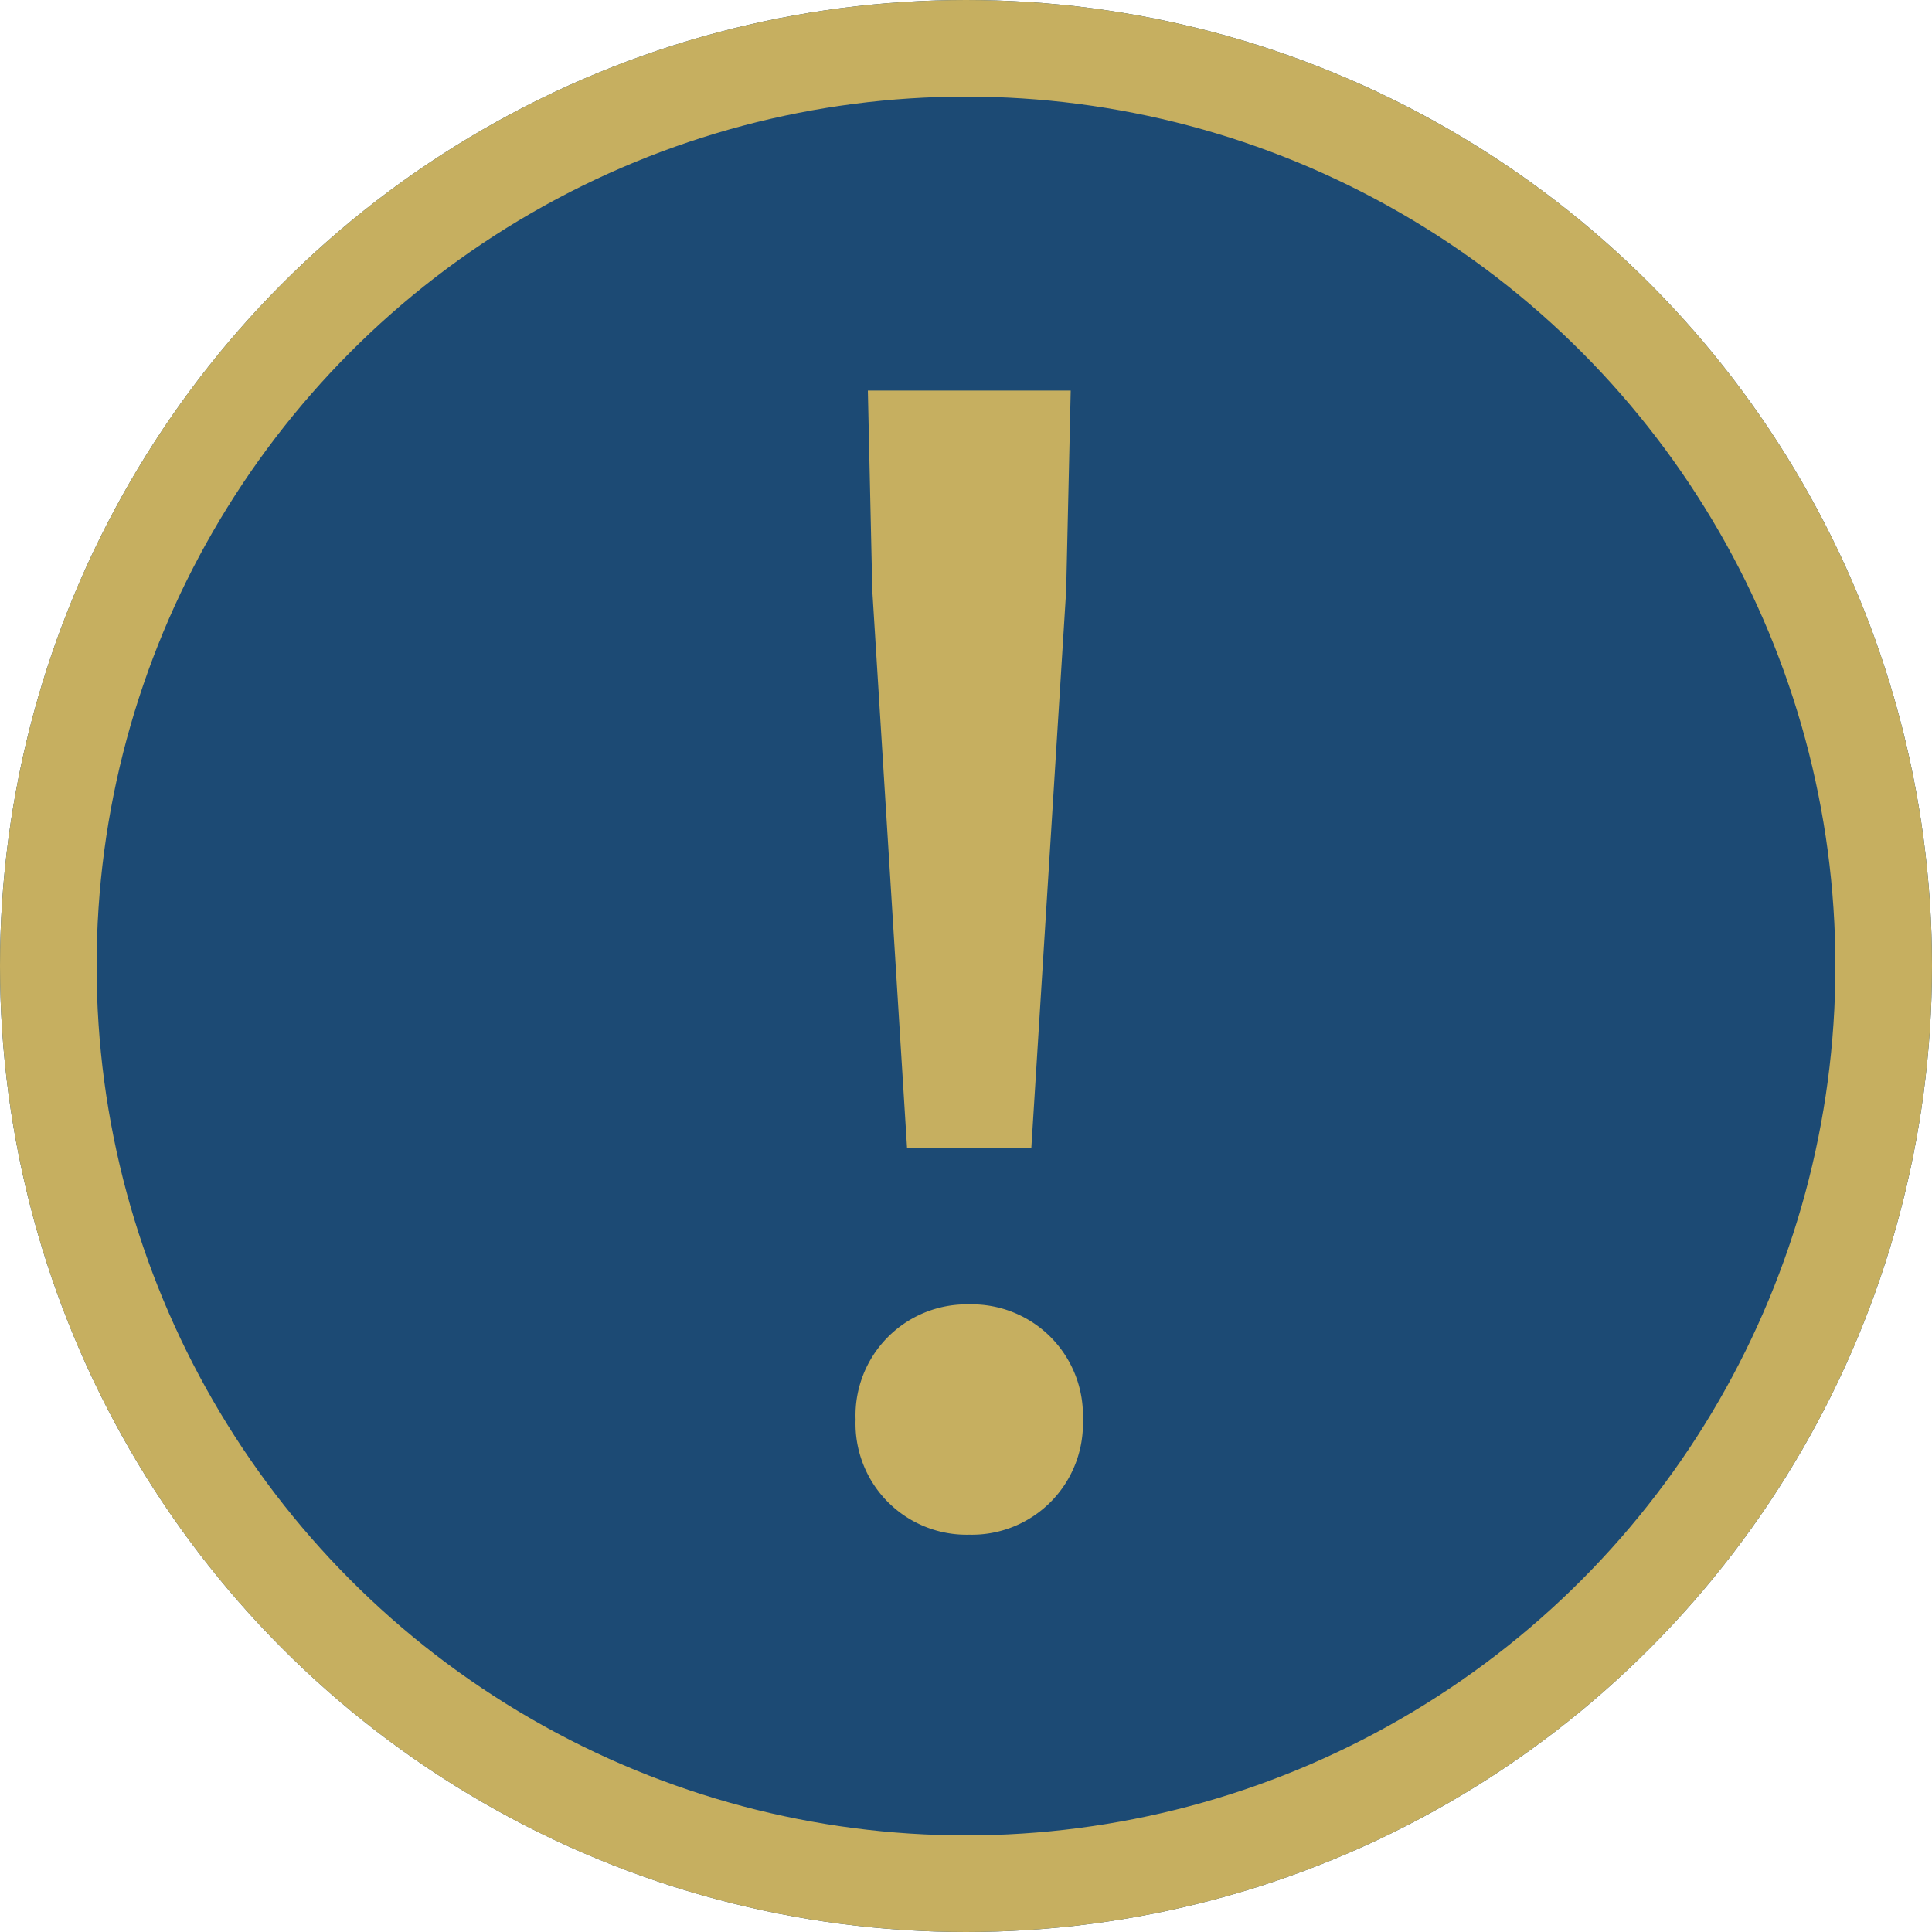
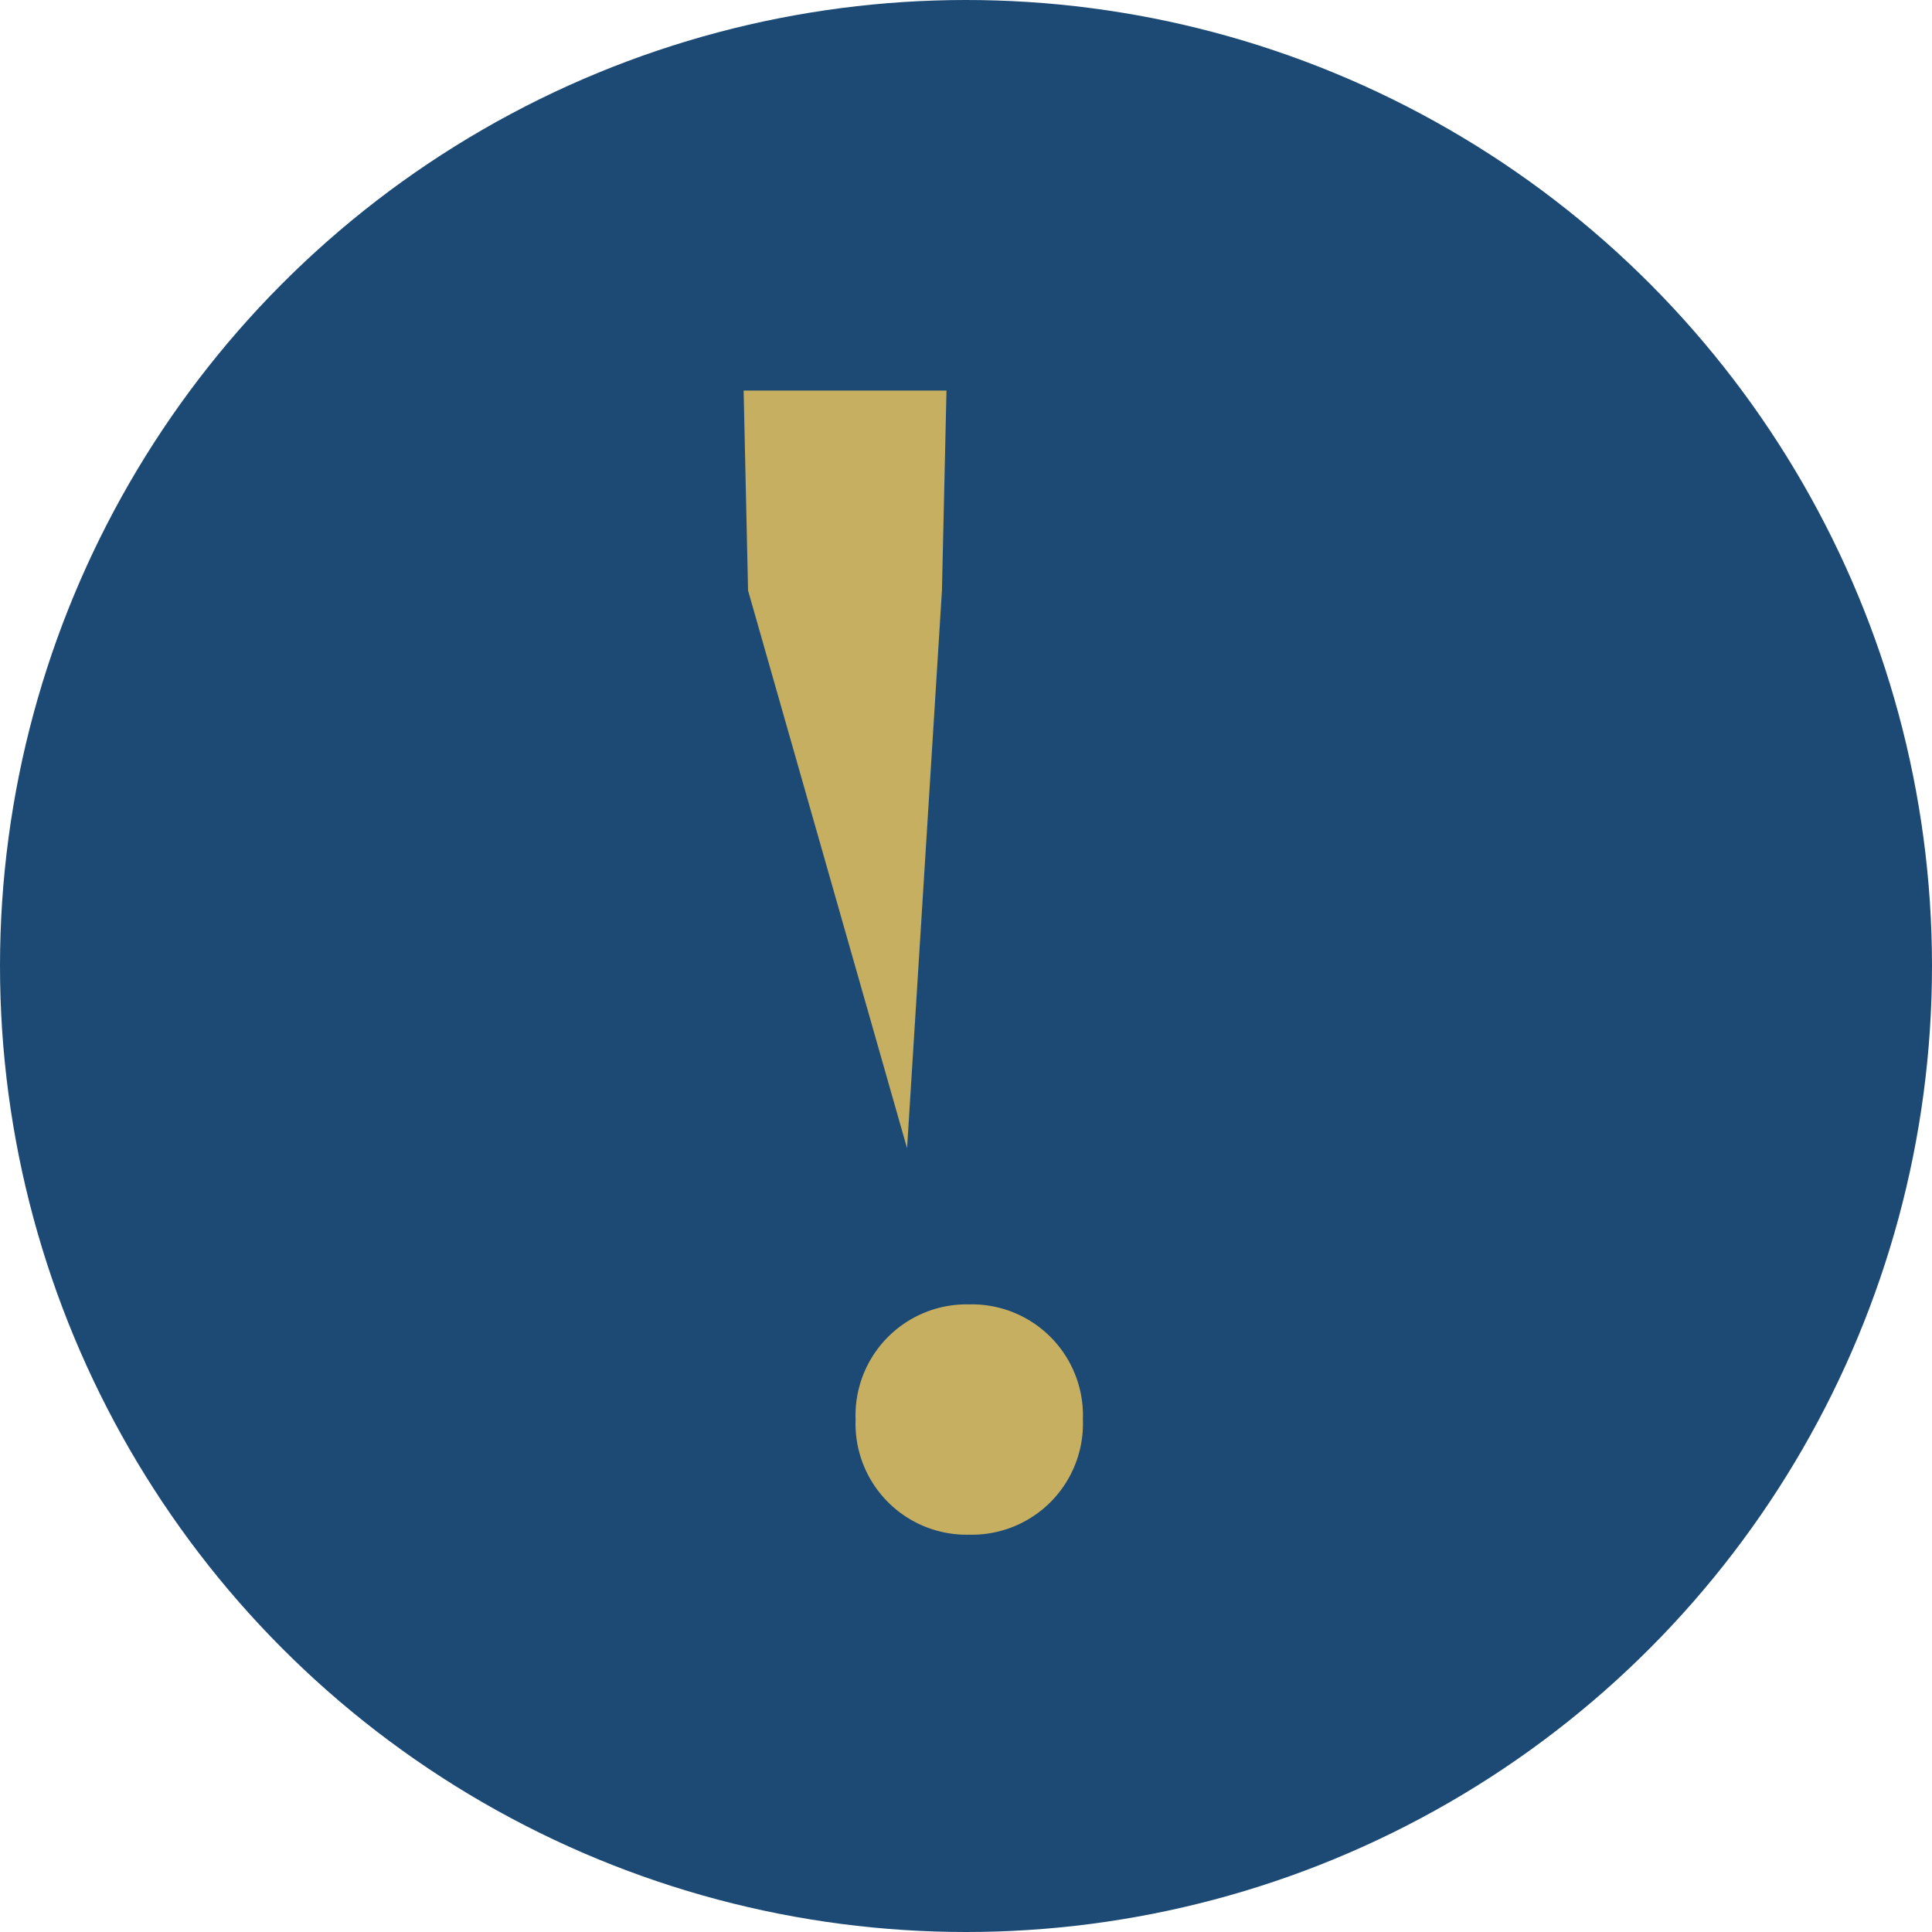
<svg xmlns="http://www.w3.org/2000/svg" width="20" height="20">
  <g data-name="グループ 33456">
    <g fill="#1c4a74" stroke="#c6af60" data-name="楕円形 27110">
      <circle cx="10" cy="10" r="10" stroke="none" />
-       <circle cx="10" cy="10" r="9.5" fill="none" />
    </g>
-     <path fill="#c6af60" d="M9.39 11.887h1.286l.361-5.774.047-2.07h-2.1l.046 2.07Zm.643 4a1.15 1.15 0 0 0 1.177-1.192 1.15 1.15 0 0 0-1.177-1.192 1.15 1.15 0 0 0-1.176 1.192 1.15 1.15 0 0 0 1.176 1.192" data-name="パス 27186" />
+     <path fill="#c6af60" d="M9.39 11.887l.361-5.774.047-2.07h-2.1l.046 2.07Zm.643 4a1.15 1.15 0 0 0 1.177-1.192 1.15 1.15 0 0 0-1.177-1.192 1.15 1.15 0 0 0-1.176 1.192 1.15 1.15 0 0 0 1.176 1.192" data-name="パス 27186" />
  </g>
</svg>